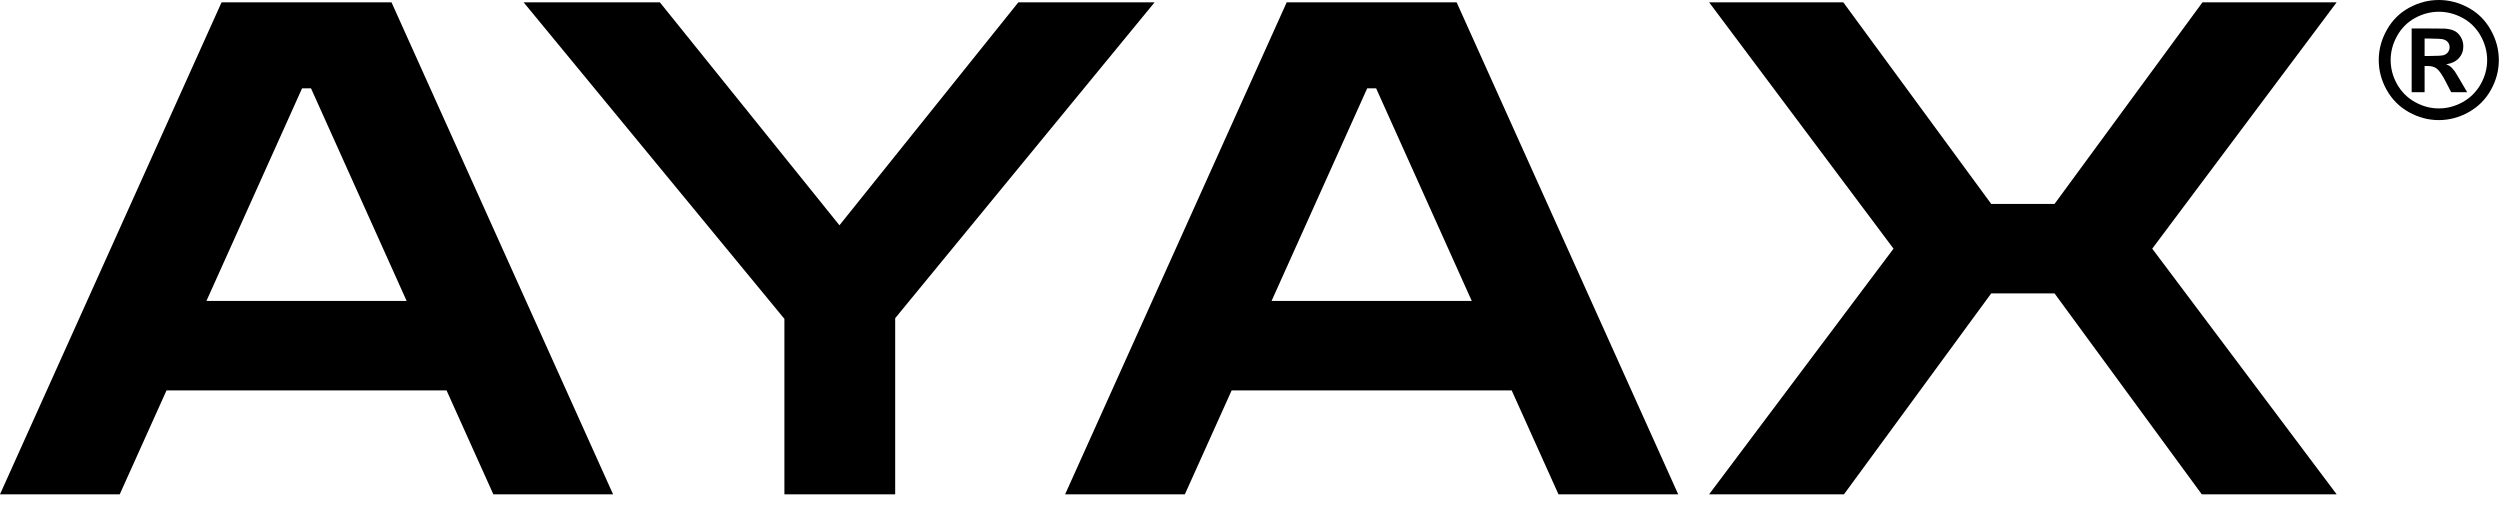
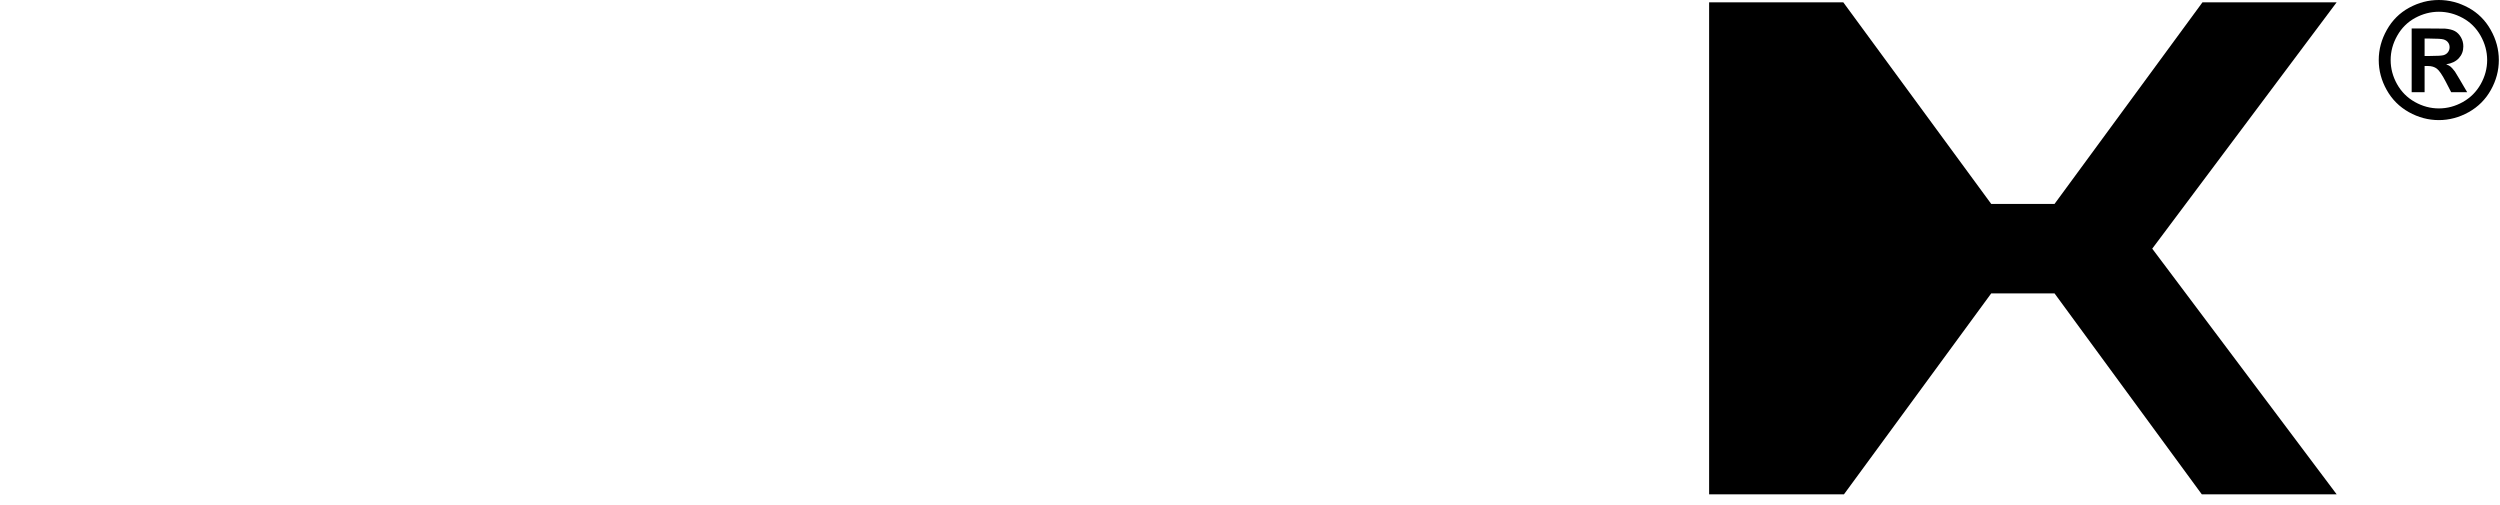
<svg xmlns="http://www.w3.org/2000/svg" width="218" height="44" viewBox="0 0 218 44" fill="none">
-   <path d="M0 43.104L19.32 0.204H34.14L53.46 43.104H43.02L38.94 34.044H14.52L10.44 43.104H0V43.104ZM18 26.244H35.46L27.12 7.704H26.34L18 26.244Z" fill="black" />
-   <path d="M68.4 43.104V27.804L45.66 0.204H57.54L73.2 19.644L88.8 0.204H100.68L78.06 27.744V43.104H68.4Z" fill="black" />
-   <path d="M92.879 43.104L112.199 0.204H127.019L146.339 43.104H135.899L131.819 34.044H107.399L103.319 43.104H92.879V43.104ZM110.879 26.244H128.339L119.999 7.704H119.219L110.879 26.244Z" fill="black" />
-   <path d="M203.755 0.203H192.055L179.155 17.783H173.635L160.735 0.203H149.035L165.115 21.683L149.035 43.103H160.795L173.635 25.583H179.155L191.995 43.103H203.755L187.675 21.683L203.755 0.203Z" fill="black" />
+   <path d="M203.755 0.203H192.055L179.155 17.783H173.635L160.735 0.203H149.035L149.035 43.103H160.795L173.635 25.583H179.155L191.995 43.103H203.755L187.675 21.683L203.755 0.203Z" fill="black" />
  <path d="M212.662 0C213.56 0 214.421 0.225 215.246 0.673C216.071 1.122 216.72 1.766 217.19 2.604C217.663 3.443 217.898 4.32 217.898 5.236C217.898 6.148 217.667 7.017 217.204 7.844C216.742 8.671 216.097 9.316 215.271 9.779C214.442 10.241 213.573 10.473 212.662 10.473C211.751 10.473 210.882 10.241 210.054 9.779C209.228 9.316 208.582 8.671 208.12 7.844C207.657 7.017 207.426 6.148 207.426 5.236C207.426 4.32 207.661 3.443 208.134 2.604C208.604 1.766 209.253 1.122 210.078 0.673C210.903 0.225 211.765 0 212.662 0ZM212.669 1.025C211.949 1.025 211.259 1.206 210.598 1.565C209.937 1.925 209.416 2.443 209.036 3.117C208.655 3.792 208.465 4.498 208.465 5.236C208.465 5.97 208.65 6.669 209.022 7.335C209.394 8 209.912 8.52 210.577 8.894C211.242 9.267 211.939 9.454 212.669 9.454C213.402 9.454 214.101 9.267 214.765 8.894C215.427 8.52 215.945 8 216.319 7.335C216.693 6.669 216.88 5.97 216.88 5.236C216.88 4.498 216.689 3.792 216.31 3.117C215.929 2.443 215.407 1.925 214.743 1.565C214.081 1.206 213.389 1.025 212.669 1.025ZM210.297 8.039V2.481H211.425C212.482 2.481 213.074 2.486 213.202 2.495C213.576 2.527 213.866 2.601 214.073 2.717C214.281 2.833 214.454 3.011 214.593 3.25C214.732 3.49 214.802 3.755 214.802 4.047C214.802 4.448 214.671 4.791 214.409 5.076C214.146 5.36 213.778 5.537 213.305 5.605C213.474 5.669 213.604 5.739 213.694 5.814C213.785 5.889 213.911 6.032 214.07 6.241C214.111 6.296 214.248 6.521 214.48 6.918L215.137 8.039H213.742L213.277 7.137C212.963 6.531 212.703 6.149 212.498 5.992C212.293 5.834 212.033 5.756 211.719 5.756H211.425V8.039H210.297V8.039ZM211.425 4.881H211.883C212.534 4.881 212.938 4.856 213.097 4.806C213.253 4.755 213.378 4.668 213.469 4.542C213.56 4.417 213.605 4.275 213.605 4.115C213.605 3.96 213.562 3.822 213.472 3.702C213.384 3.581 213.257 3.494 213.093 3.442C212.929 3.39 212.525 3.363 211.883 3.363H211.425V4.881Z" fill="black" />
</svg>